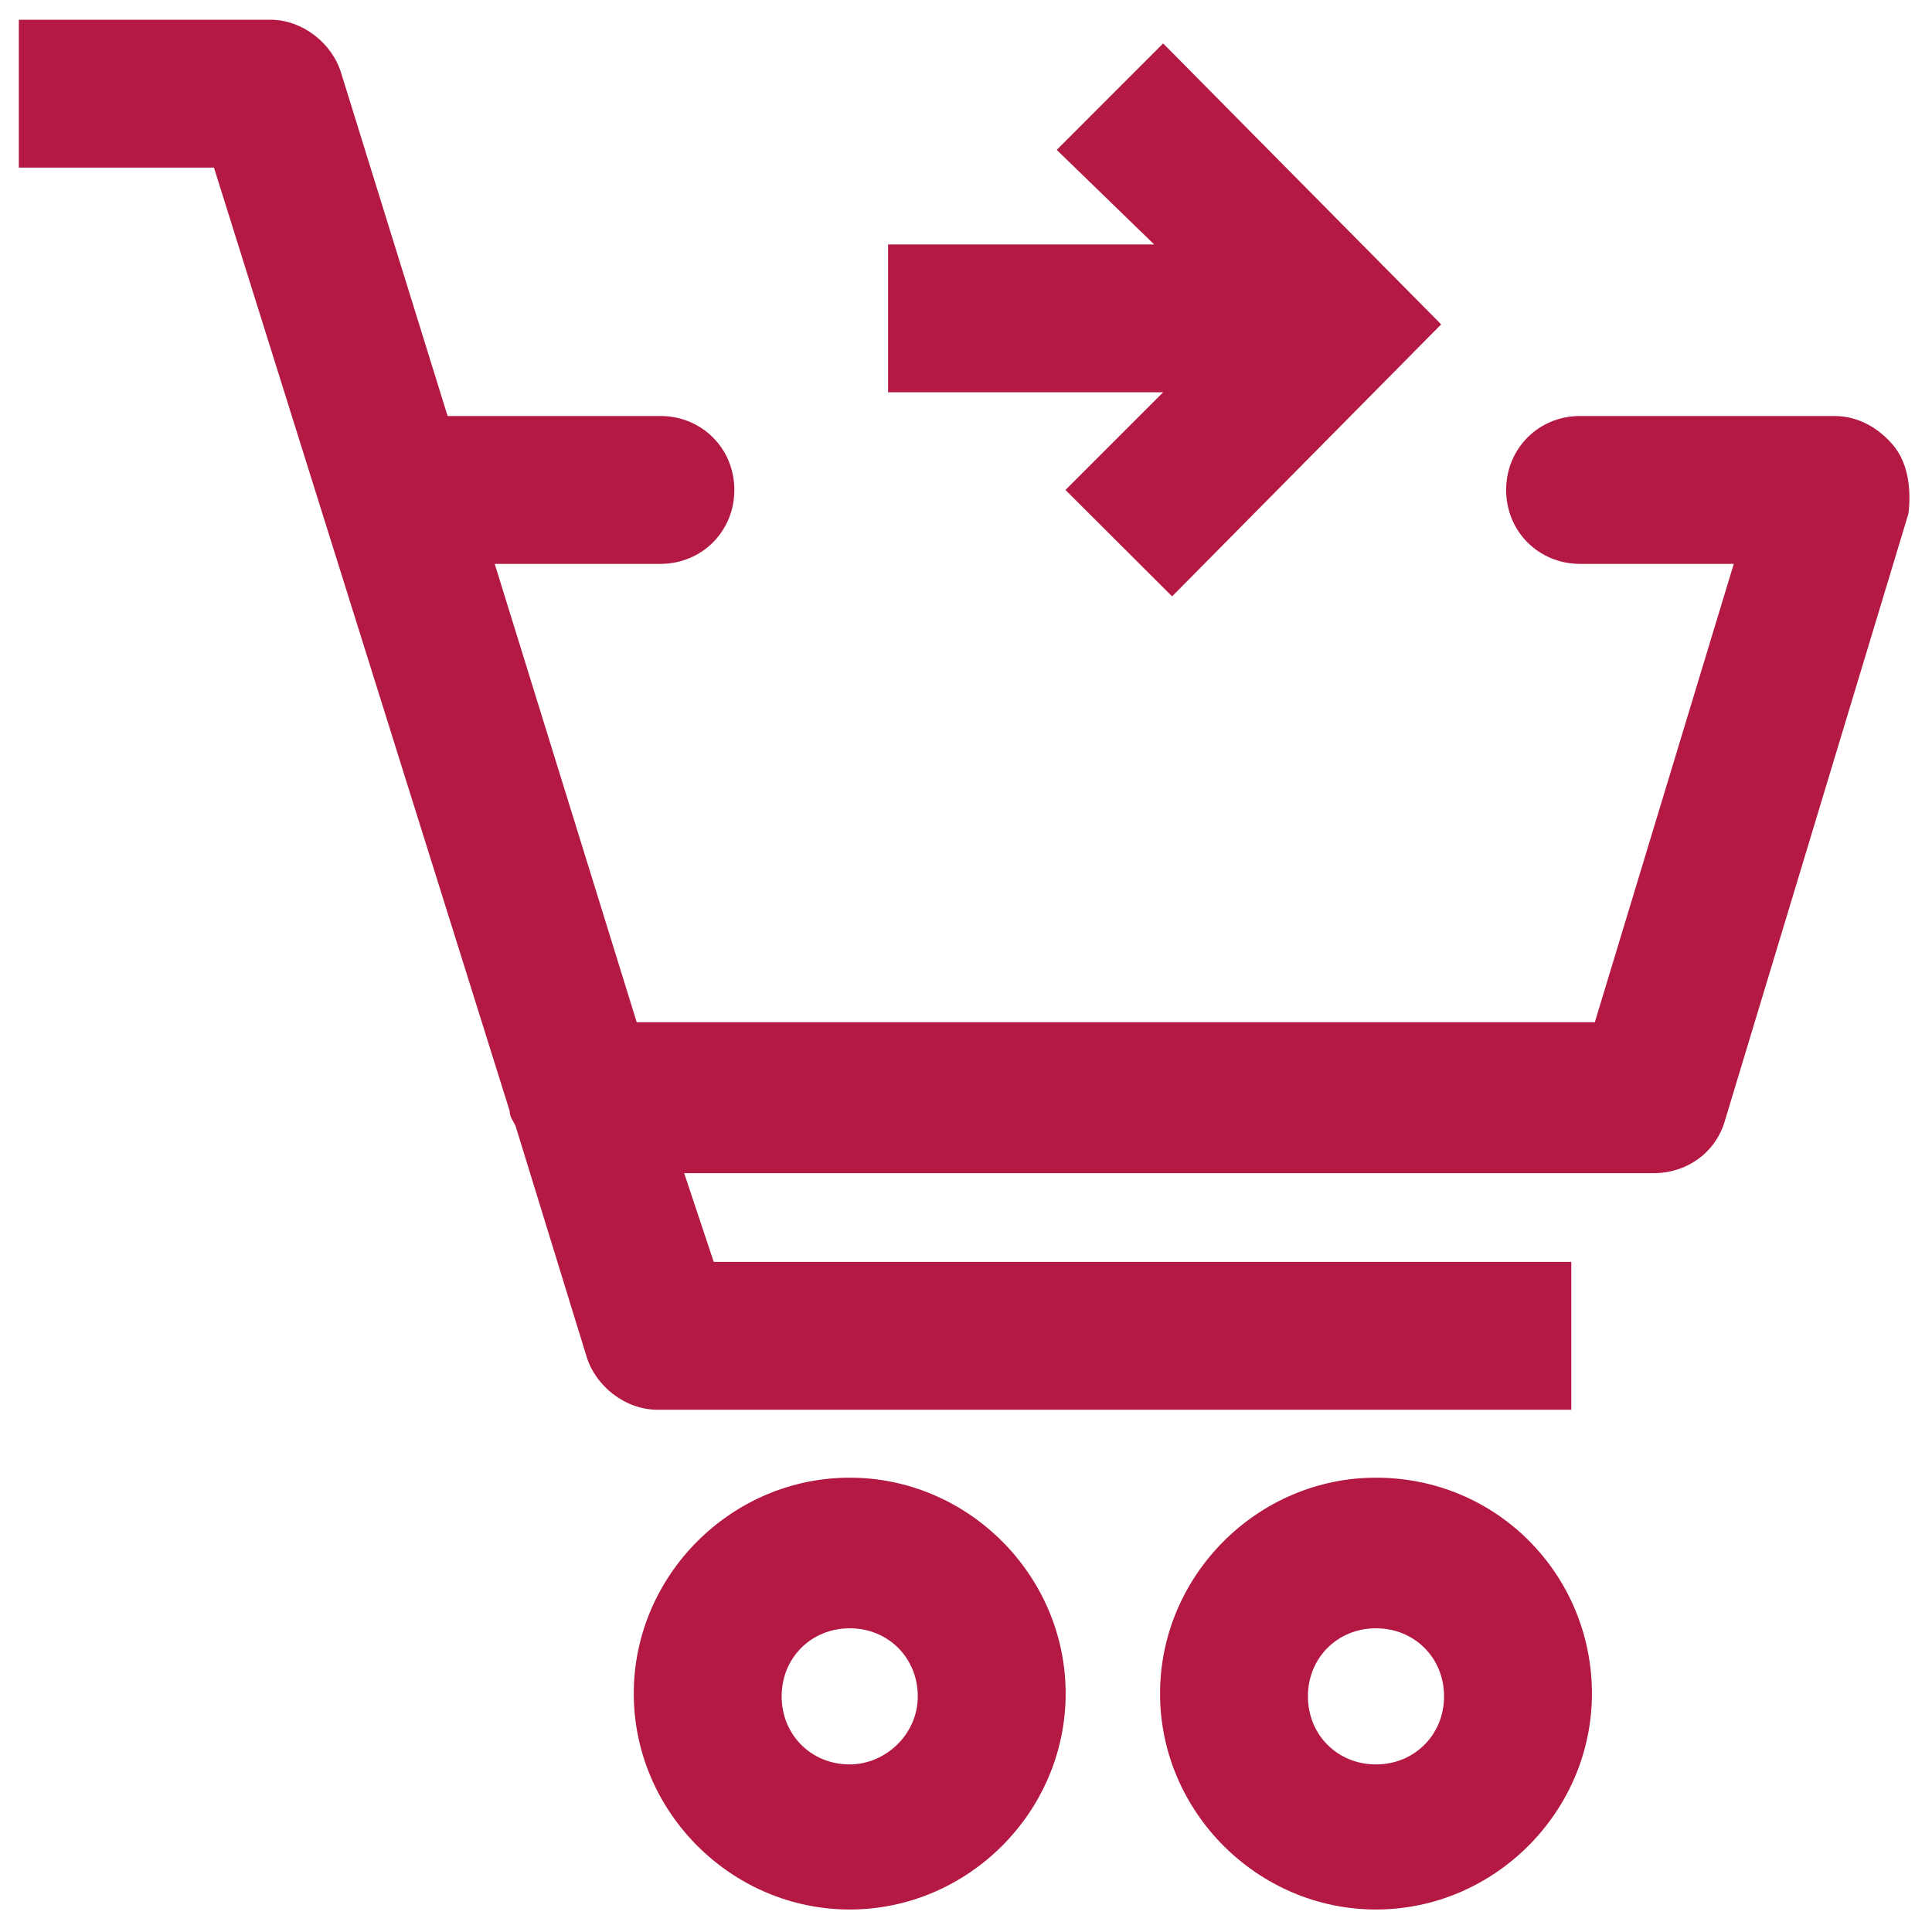
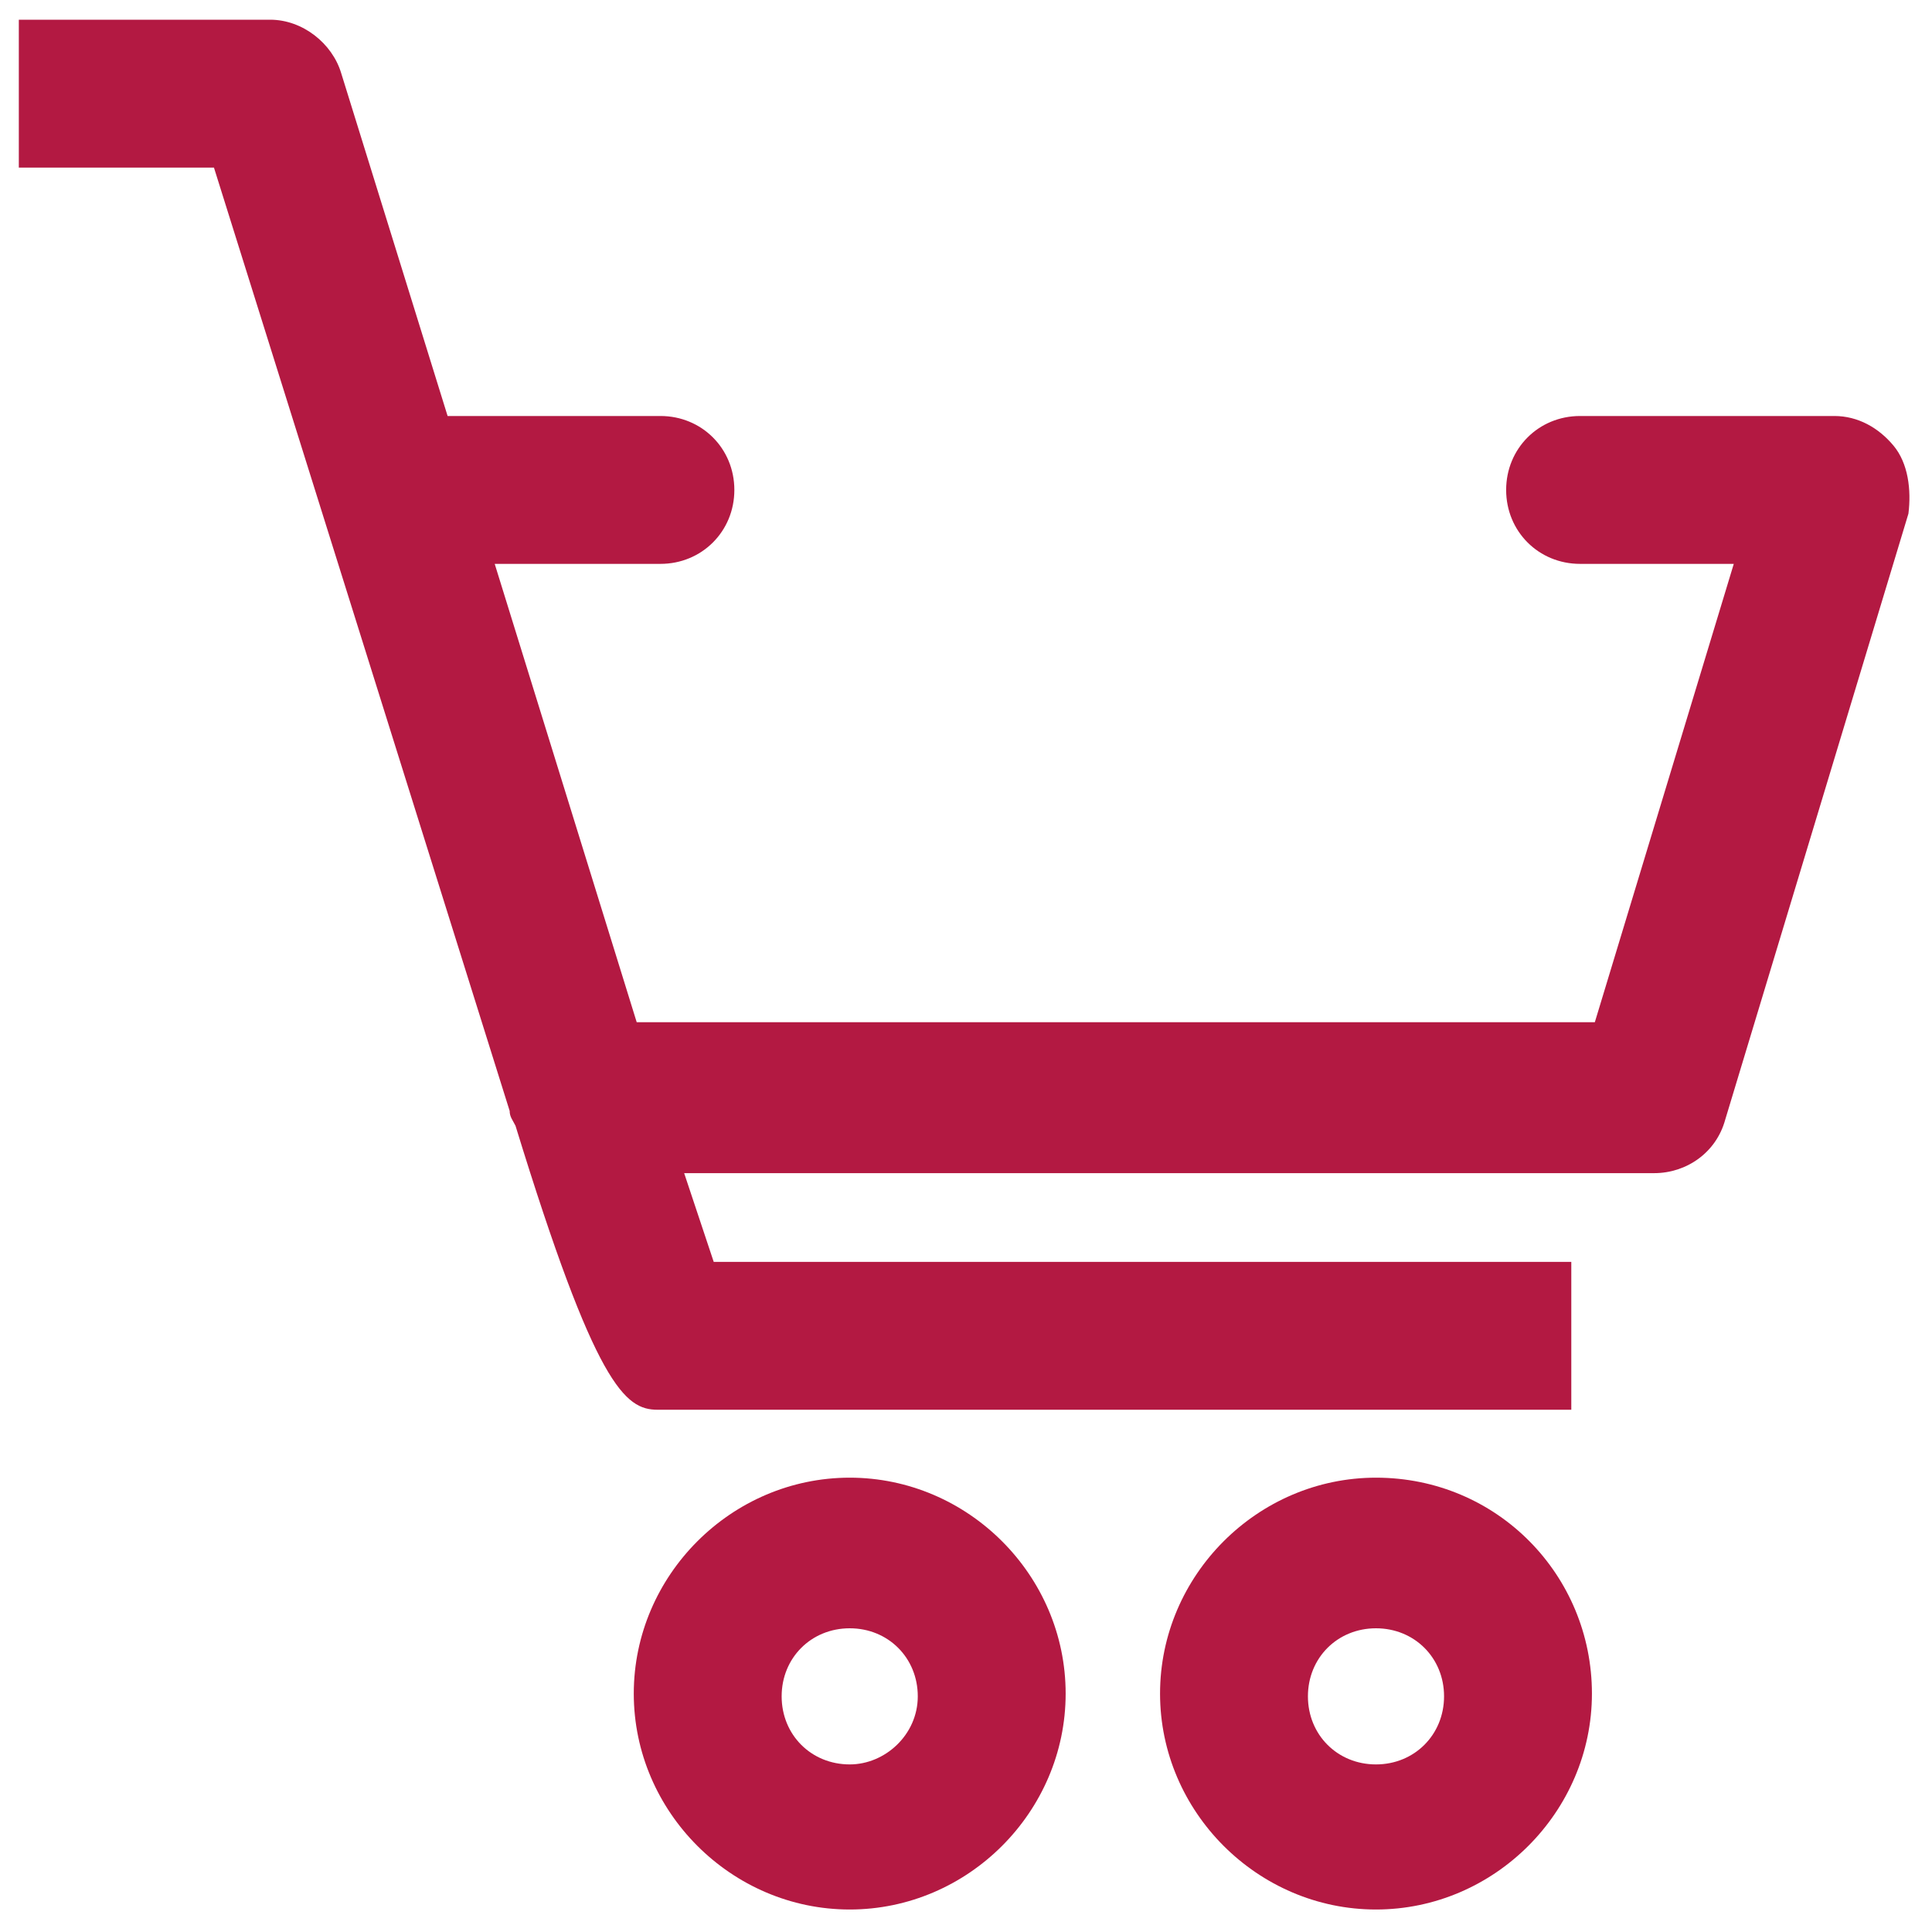
<svg xmlns="http://www.w3.org/2000/svg" width="50px" height="50px" viewBox="0 0 50 50" version="1.1">
  <title>Group 3</title>
  <desc>Created with Sketch.</desc>
  <defs />
  <g id="Sheet-quote" stroke="none" stroke-width="1" fill="none" fill-rule="evenodd">
    <g id="How-do-quotes-work" transform="translate(-991, -345)" fill="#b31942">
      <g id="Group-6" transform="translate(259, 200)">
        <g id="Group-3" transform="translate(732, 145)">
          <path d="M21.991,38.242 C18.93,38.242 16.402,40.768 16.402,43.83 C16.402,46.891 18.93,49.418 21.991,49.418 C25.052,49.418 27.579,46.891 27.579,43.83 C27.579,40.768 25.052,38.242 21.991,38.242 L21.991,38.242 Z M21.991,45.663 C20.994,45.663 20.229,44.898 20.229,43.901 C20.229,42.905 20.994,42.14 21.991,42.14 C22.987,42.14 23.752,42.905 23.752,43.901 C23.752,44.894 22.907,45.663 21.991,45.663 L21.991,45.663 Z" id="Fill-1" />
          <path d="M35.61,38.242 C32.549,38.242 30.022,40.768 30.022,43.83 C30.022,46.891 32.549,49.418 35.61,49.418 C38.671,49.418 41.199,46.891 41.199,43.83 C41.199,40.768 38.752,38.242 35.61,38.242 L35.61,38.242 Z M35.61,45.663 C34.614,45.663 33.849,44.898 33.849,43.901 C33.849,42.905 34.614,42.14 35.61,42.14 C36.607,42.14 37.372,42.905 37.372,43.901 C37.372,44.894 36.607,45.663 35.61,45.663 L35.61,45.663 Z" id="Fill-2" />
-           <polygon id="Fill-3" points="27.574 12.68 30.334 15.434 37.297 8.395 30.102 1.124 27.348 3.879 29.87 6.326 22.983 6.326 22.983 10.152 30.102 10.152" />
-           <path d="M49.003,11.532 C48.62,11.073 48.087,10.766 47.472,10.766 L40.892,10.766 C39.819,10.766 38.979,11.607 38.979,12.68 C38.979,13.752 39.819,14.593 40.892,14.593 L44.87,14.593 L41.274,26.455 L16.478,26.455 L12.803,14.593 L17.092,14.593 C18.164,14.593 19.005,13.752 19.005,12.68 C19.005,11.607 18.164,10.766 17.092,10.766 L11.584,10.766 L8.829,1.89 C8.598,1.124 7.833,0.51 6.992,0.51 L0.487,0.51 L0.487,4.337 L5.537,4.337 L13.19,28.751 C13.19,28.902 13.265,28.982 13.341,29.134 L15.179,35.104 C15.41,35.869 16.176,36.484 17.016,36.484 L40.665,36.484 L40.665,32.657 L18.471,32.657 L17.706,30.361 L42.809,30.361 C43.65,30.361 44.415,29.827 44.647,28.982 L49.39,13.293 C49.466,12.68 49.386,11.99 49.003,11.532 L49.003,11.532 Z" id="Fill-4" />
+           <path d="M49.003,11.532 C48.62,11.073 48.087,10.766 47.472,10.766 L40.892,10.766 C39.819,10.766 38.979,11.607 38.979,12.68 C38.979,13.752 39.819,14.593 40.892,14.593 L44.87,14.593 L41.274,26.455 L16.478,26.455 L12.803,14.593 L17.092,14.593 C18.164,14.593 19.005,13.752 19.005,12.68 C19.005,11.607 18.164,10.766 17.092,10.766 L11.584,10.766 L8.829,1.89 C8.598,1.124 7.833,0.51 6.992,0.51 L0.487,0.51 L0.487,4.337 L5.537,4.337 L13.19,28.751 C13.19,28.902 13.265,28.982 13.341,29.134 C15.41,35.869 16.176,36.484 17.016,36.484 L40.665,36.484 L40.665,32.657 L18.471,32.657 L17.706,30.361 L42.809,30.361 C43.65,30.361 44.415,29.827 44.647,28.982 L49.39,13.293 C49.466,12.68 49.386,11.99 49.003,11.532 L49.003,11.532 Z" id="Fill-4" />
        </g>
      </g>
    </g>
  </g>
</svg>